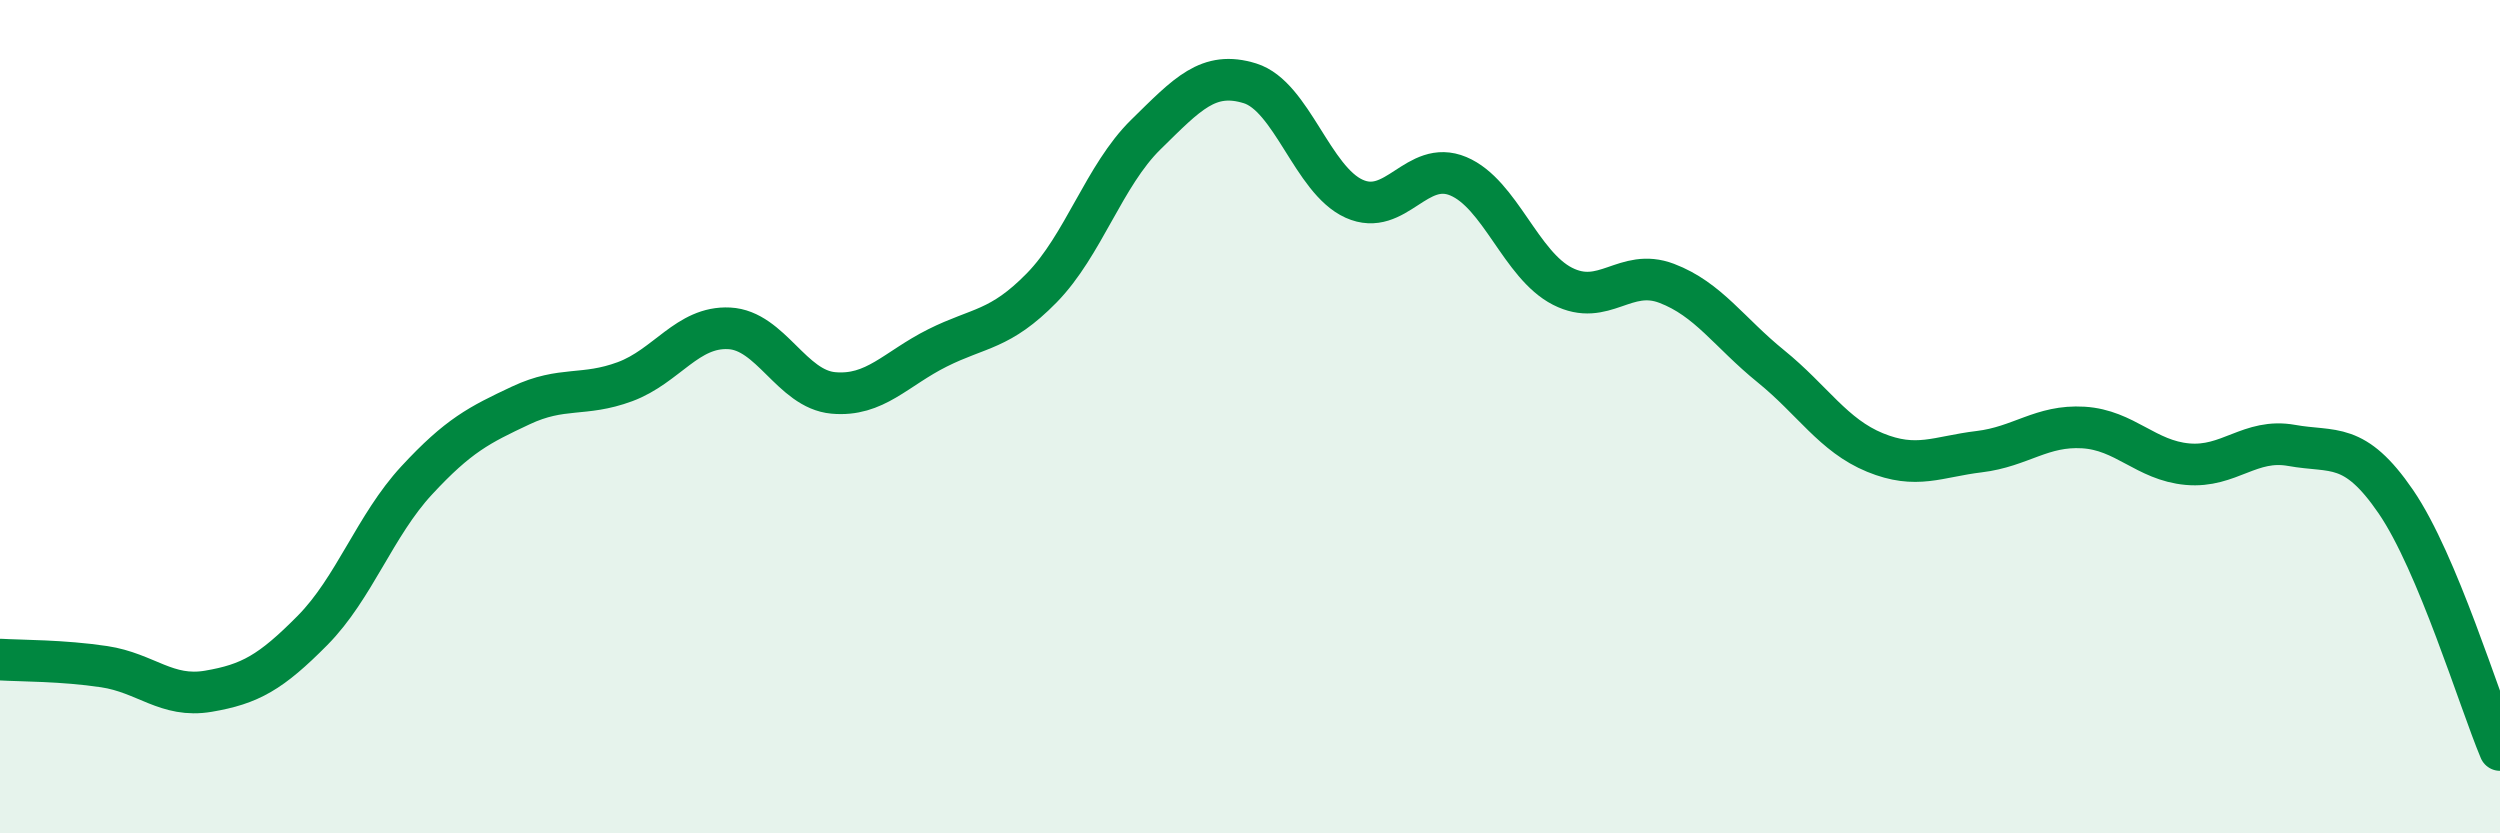
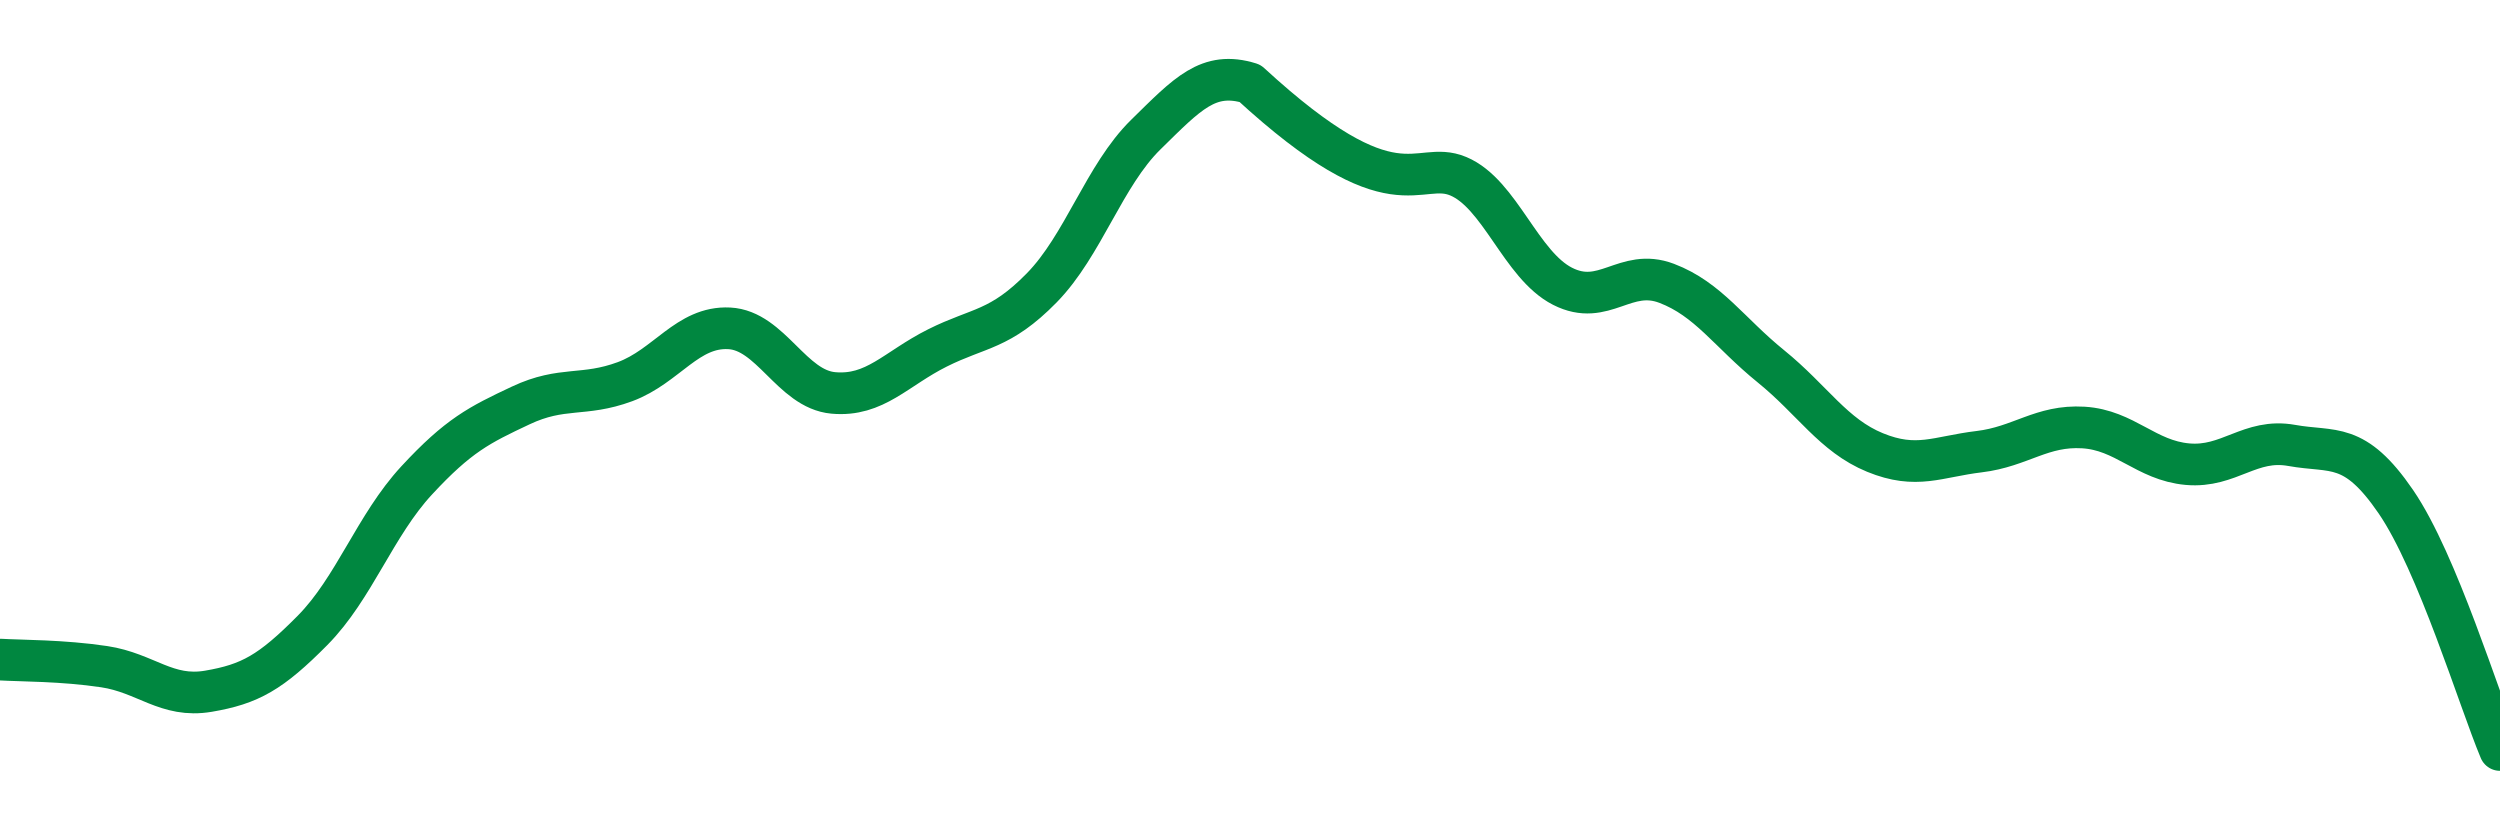
<svg xmlns="http://www.w3.org/2000/svg" width="60" height="20" viewBox="0 0 60 20">
-   <path d="M 0,15.83 C 0.5,15.86 1.5,15.85 2.5,16 C 3.5,16.15 4,16.76 5,16.59 C 6,16.42 6.5,16.14 7.5,15.13 C 8.5,14.12 9,12.61 10,11.53 C 11,10.45 11.5,10.2 12.5,9.73 C 13.5,9.26 14,9.53 15,9.16 C 16,8.79 16.5,7.83 17.5,7.88 C 18.5,7.93 19,9.34 20,9.43 C 21,9.52 21.5,8.85 22.5,8.35 C 23.5,7.85 24,7.93 25,6.91 C 26,5.89 26.5,4.21 27.5,3.23 C 28.5,2.25 29,1.69 30,2 C 31,2.31 31.5,4.32 32.5,4.77 C 33.5,5.22 34,3.81 35,4.23 C 36,4.65 36.5,6.36 37.5,6.87 C 38.5,7.38 39,6.42 40,6.8 C 41,7.18 41.5,7.98 42.5,8.79 C 43.5,9.6 44,10.45 45,10.86 C 46,11.27 46.5,10.96 47.5,10.84 C 48.5,10.72 49,10.2 50,10.26 C 51,10.32 51.5,11.05 52.5,11.14 C 53.5,11.23 54,10.51 55,10.69 C 56,10.87 56.5,10.58 57.5,12.04 C 58.5,13.5 59.5,16.81 60,18L60 20L0 20Z" fill="#008740" opacity="0.1" stroke-linecap="round" stroke-linejoin="round" />
-   <path d="M 0,15.83 C 0.5,15.86 1.5,15.85 2.5,16 C 3.5,16.15 4,16.76 5,16.59 C 6,16.42 6.5,16.14 7.5,15.13 C 8.5,14.12 9,12.61 10,11.53 C 11,10.45 11.5,10.2 12.5,9.73 C 13.5,9.26 14,9.53 15,9.16 C 16,8.79 16.5,7.83 17.5,7.88 C 18.5,7.93 19,9.34 20,9.43 C 21,9.52 21.5,8.85 22.5,8.35 C 23.5,7.85 24,7.93 25,6.91 C 26,5.89 26.5,4.21 27.5,3.23 C 28.5,2.25 29,1.69 30,2 C 31,2.31 31.5,4.32 32.5,4.77 C 33.5,5.22 34,3.81 35,4.23 C 36,4.65 36.5,6.36 37.5,6.87 C 38.5,7.38 39,6.42 40,6.8 C 41,7.18 41.5,7.98 42.5,8.79 C 43.5,9.6 44,10.45 45,10.86 C 46,11.27 46.5,10.96 47.5,10.84 C 48.5,10.72 49,10.2 50,10.26 C 51,10.32 51.5,11.05 52.5,11.14 C 53.5,11.23 54,10.51 55,10.69 C 56,10.87 56.5,10.58 57.5,12.04 C 58.5,13.5 59.5,16.81 60,18" stroke="#008740" stroke-width="1" fill="none" stroke-linecap="round" stroke-linejoin="round" />
+   <path d="M 0,15.83 C 0.5,15.86 1.5,15.85 2.5,16 C 3.5,16.15 4,16.76 5,16.59 C 6,16.42 6.5,16.14 7.5,15.13 C 8.5,14.12 9,12.61 10,11.53 C 11,10.45 11.5,10.2 12.5,9.73 C 13.5,9.26 14,9.53 15,9.16 C 16,8.79 16.5,7.83 17.5,7.88 C 18.5,7.93 19,9.34 20,9.43 C 21,9.52 21.5,8.85 22.5,8.35 C 23.5,7.85 24,7.93 25,6.91 C 26,5.89 26.5,4.21 27.5,3.23 C 28.5,2.25 29,1.69 30,2 C 33.5,5.22 34,3.81 35,4.23 C 36,4.65 36.5,6.36 37.5,6.87 C 38.5,7.38 39,6.42 40,6.8 C 41,7.18 41.5,7.98 42.5,8.79 C 43.5,9.6 44,10.45 45,10.86 C 46,11.27 46.5,10.96 47.5,10.84 C 48.5,10.72 49,10.2 50,10.26 C 51,10.32 51.5,11.05 52.5,11.14 C 53.5,11.23 54,10.51 55,10.69 C 56,10.87 56.5,10.58 57.5,12.04 C 58.5,13.5 59.5,16.81 60,18" stroke="#008740" stroke-width="1" fill="none" stroke-linecap="round" stroke-linejoin="round" />
</svg>